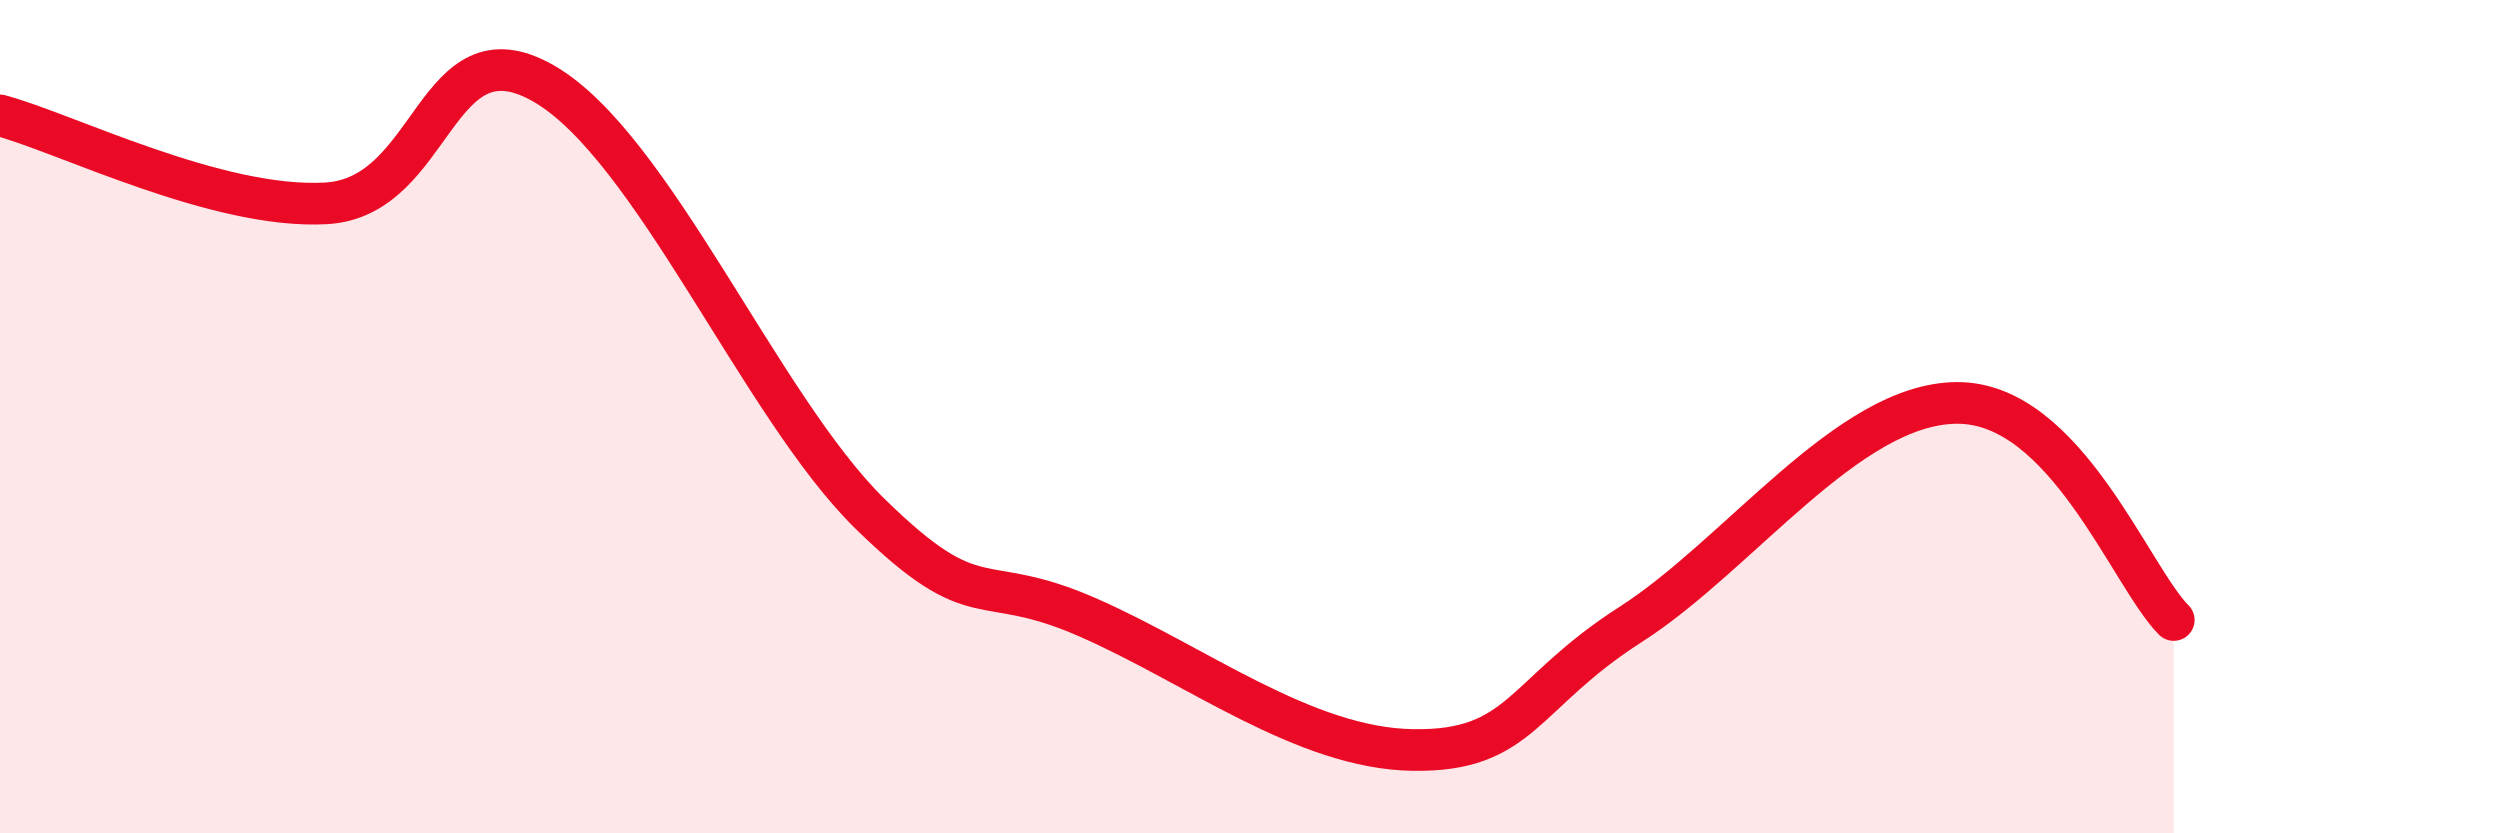
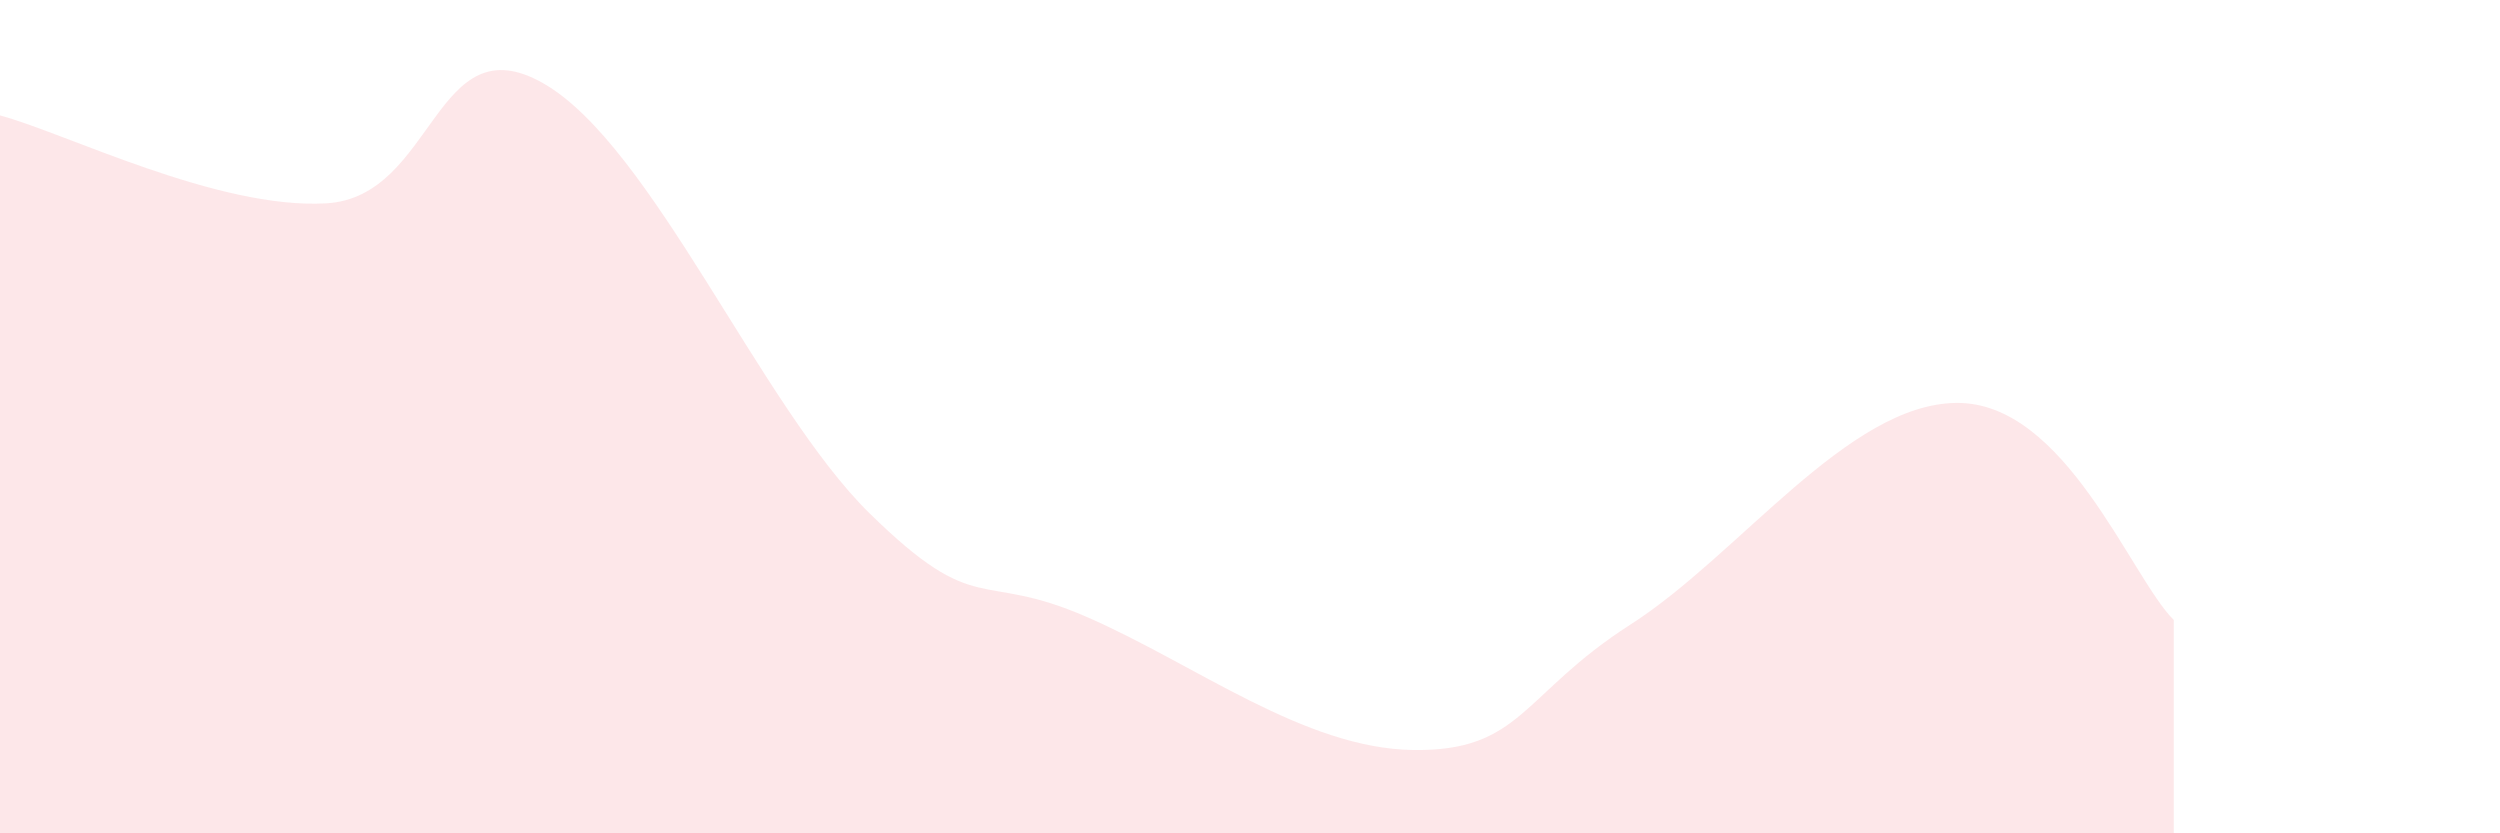
<svg xmlns="http://www.w3.org/2000/svg" width="60" height="20" viewBox="0 0 60 20">
  <path d="M 0,2.77 C 1.57,3.19 5.22,5.03 7.83,4.88 C 10.44,4.73 10.43,0.51 13.04,2 C 15.65,3.49 18.26,9.76 20.87,12.32 C 23.48,14.88 23.48,13.67 26.09,14.81 C 28.7,15.95 31.3,17.96 33.91,18 C 36.52,18.04 36.52,16.66 39.13,14.99 C 41.74,13.32 44.35,9.69 46.96,9.67 C 49.57,9.65 51.13,13.84 52.17,14.88L52.17 20L0 20Z" fill="#EB0A25" opacity="0.1" stroke-linecap="round" stroke-linejoin="round" />
-   <path d="M 0,2.77 C 1.57,3.19 5.22,5.03 7.83,4.88 C 10.44,4.73 10.43,0.51 13.04,2 C 15.65,3.49 18.26,9.76 20.87,12.32 C 23.48,14.88 23.48,13.67 26.09,14.81 C 28.7,15.95 31.3,17.96 33.91,18 C 36.52,18.04 36.52,16.66 39.13,14.99 C 41.74,13.32 44.35,9.69 46.96,9.67 C 49.57,9.65 51.13,13.84 52.17,14.88" stroke="#EB0A25" stroke-width="1" fill="none" stroke-linecap="round" stroke-linejoin="round" />
</svg>